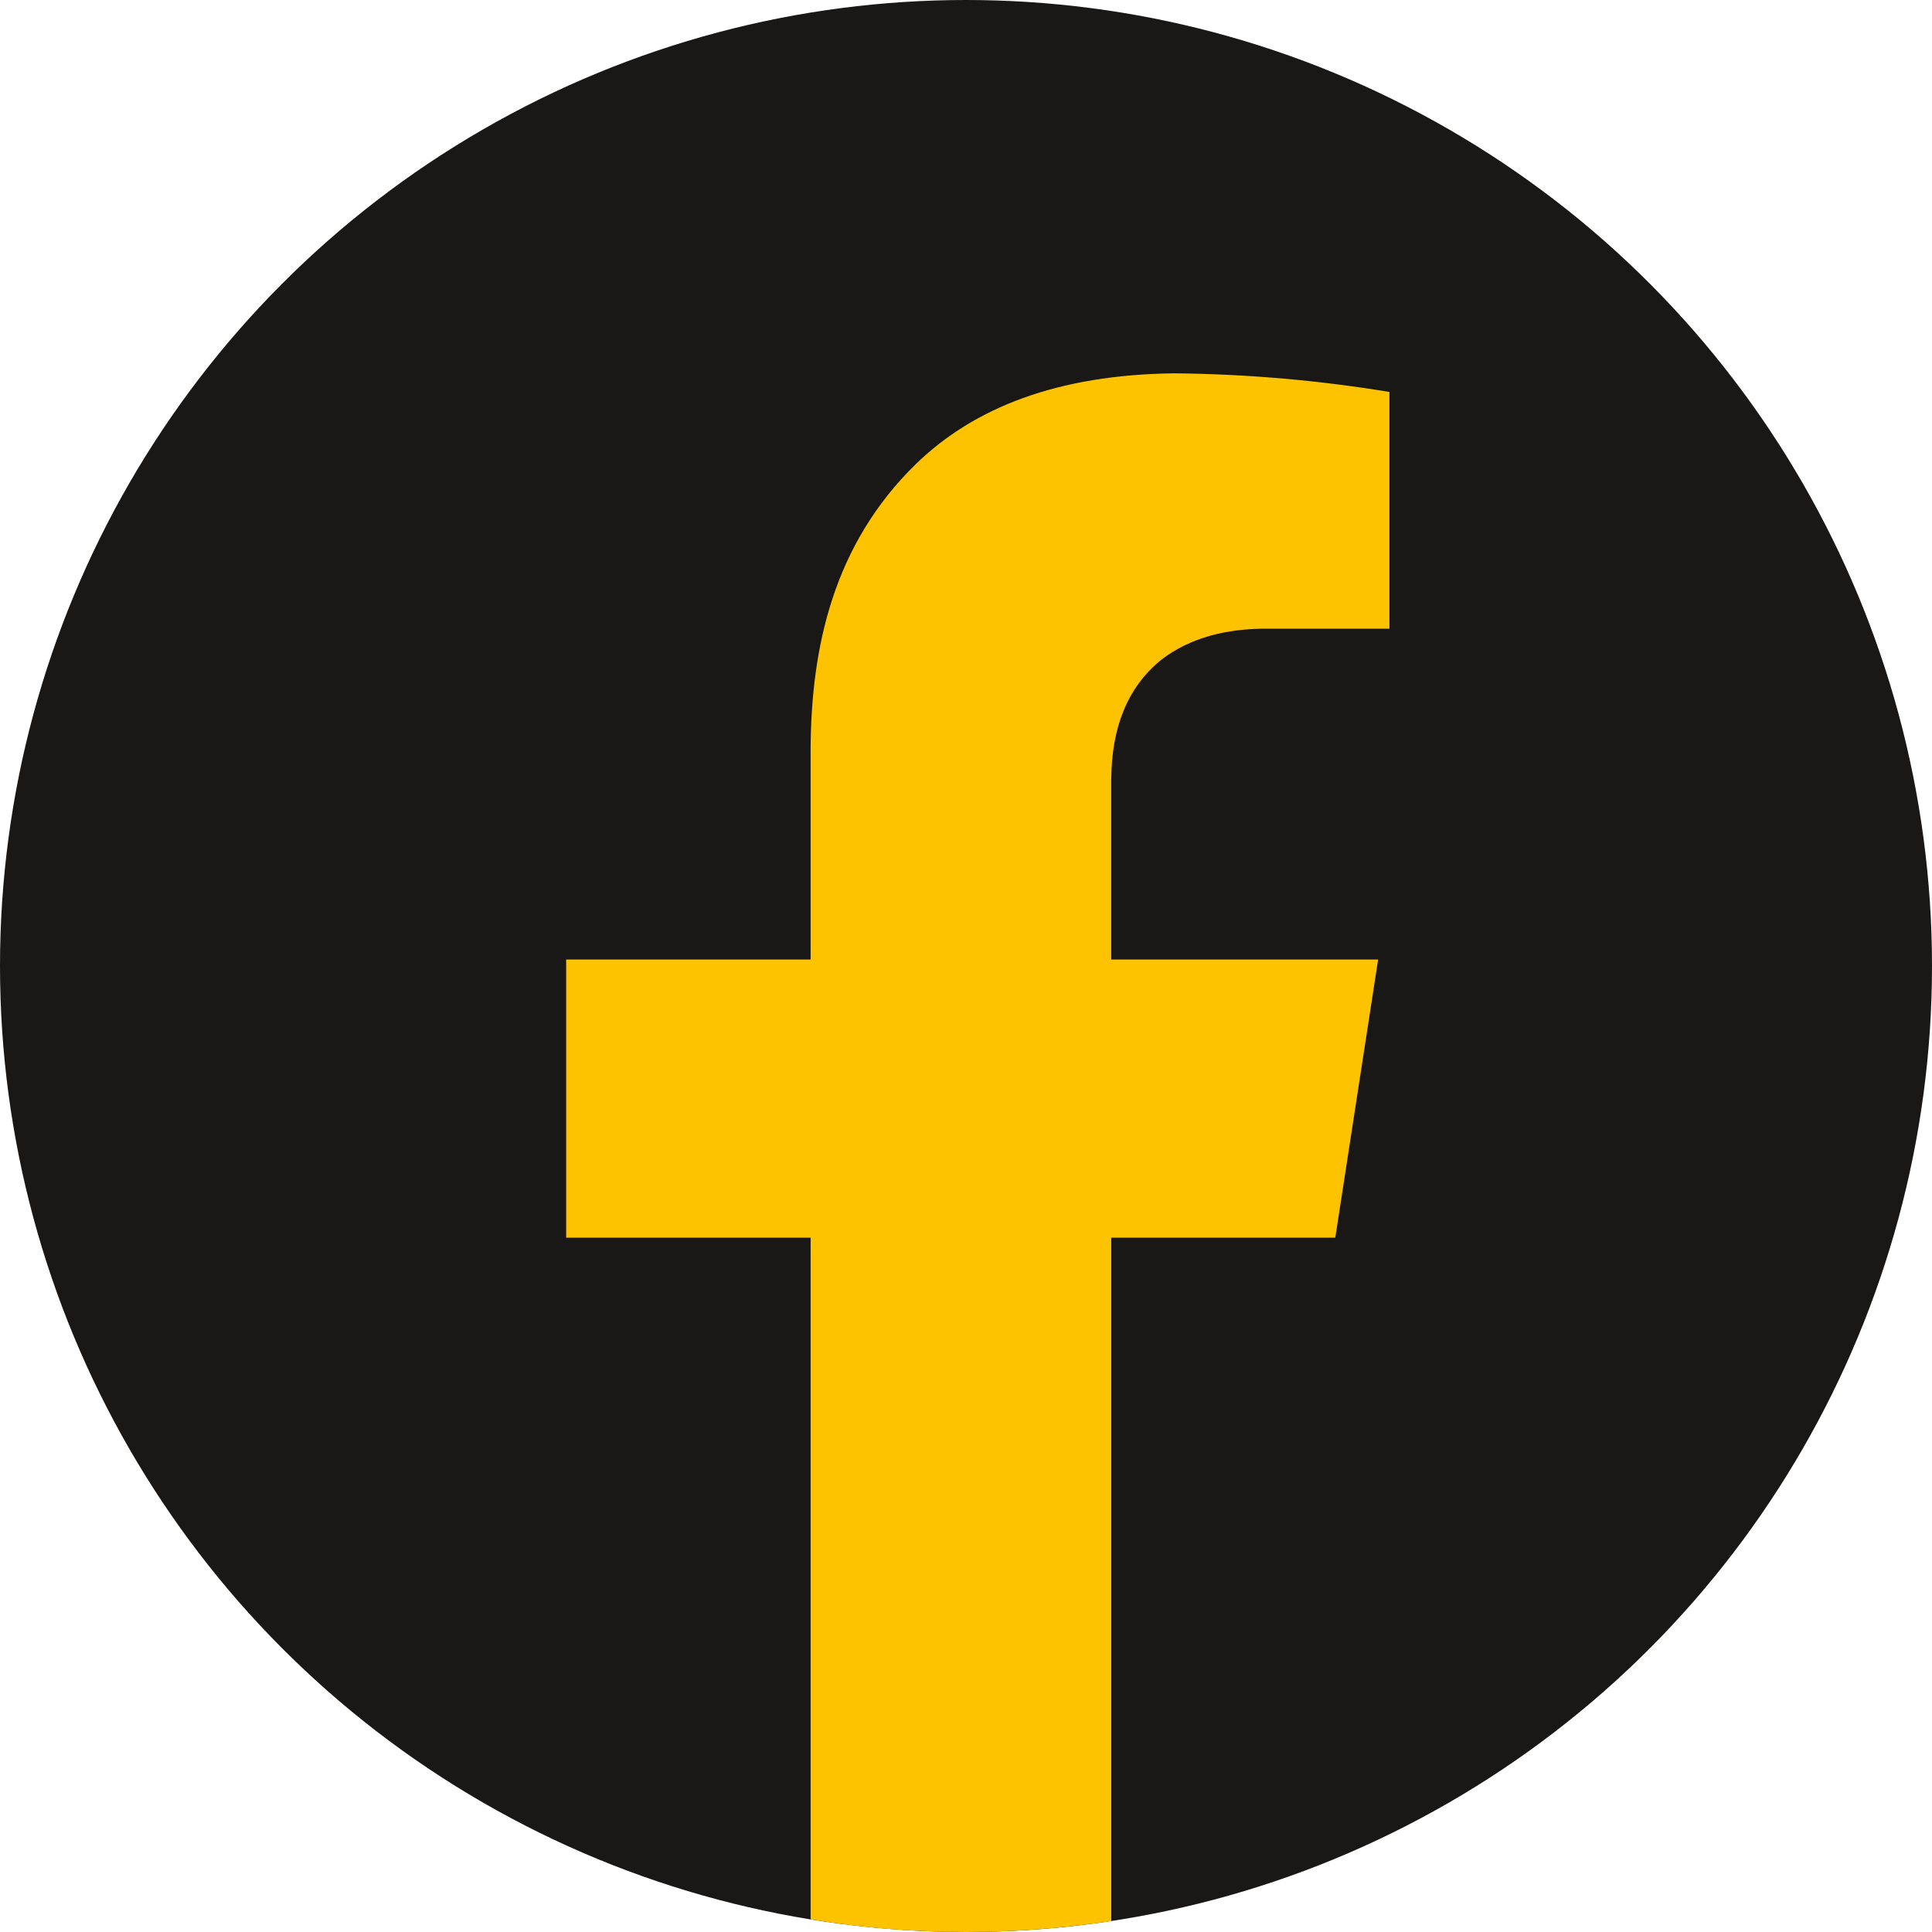
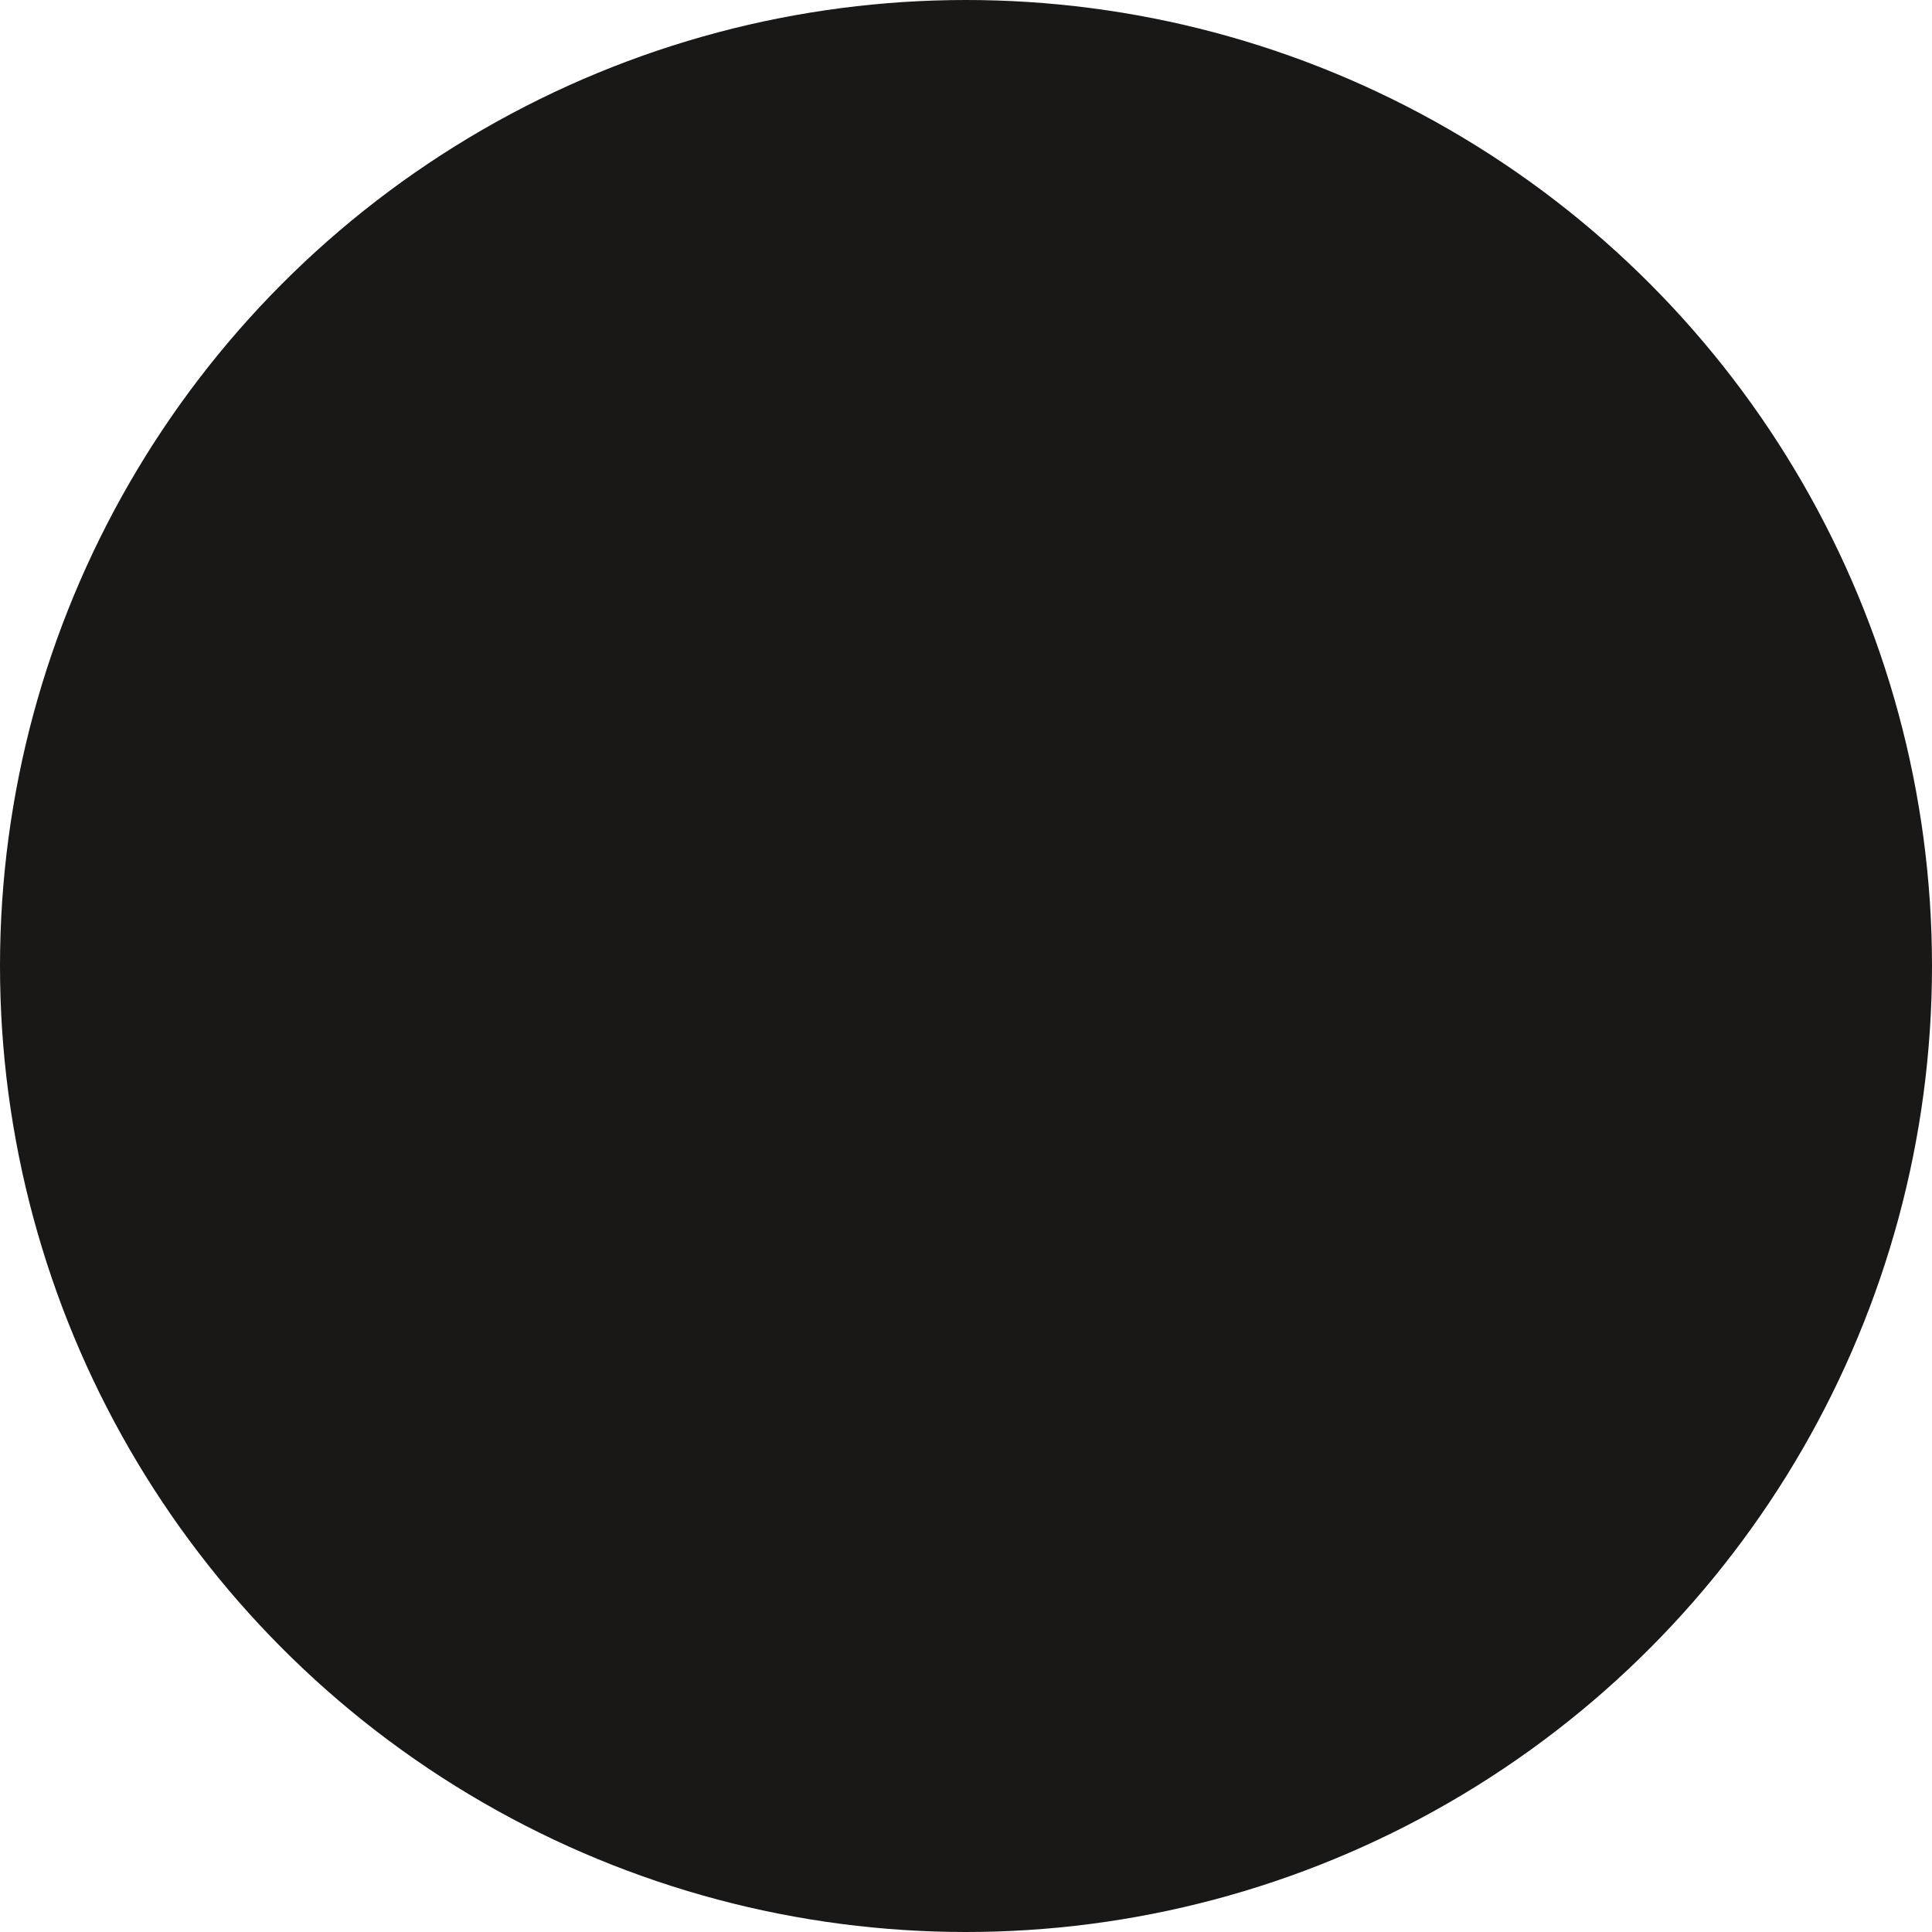
<svg xmlns="http://www.w3.org/2000/svg" id="b" viewBox="0 0 734.3 734.3">
  <g id="c">
    <circle id="d" cx="367.15" cy="367.15" r="367.15" fill="#191817" stroke-width="0" />
-     <path d="m422.34,296.07v68.61h101.45l-16.28,105.72h-85.16v259.76c-18.02,2.67-36.44,4.14-55.26,4.14-20.16,0-39.78-1.6-59-4.81v-259.09h-92.91v-105.72h92.91v-80.49c.27-37.78,8.41-77.02,40.05-107.86,22.02-21.36,53.66-33.91,98.11-34.44,28.57.27,55.8,2.8,81.83,7.08v89.97h-46.05c-16.28-.13-29.9,3.6-40.58,11.75-13.08,10.55-18.95,26.03-19.09,45.38Z" fill="#fdc300" stroke-width="0" />
  </g>
</svg>